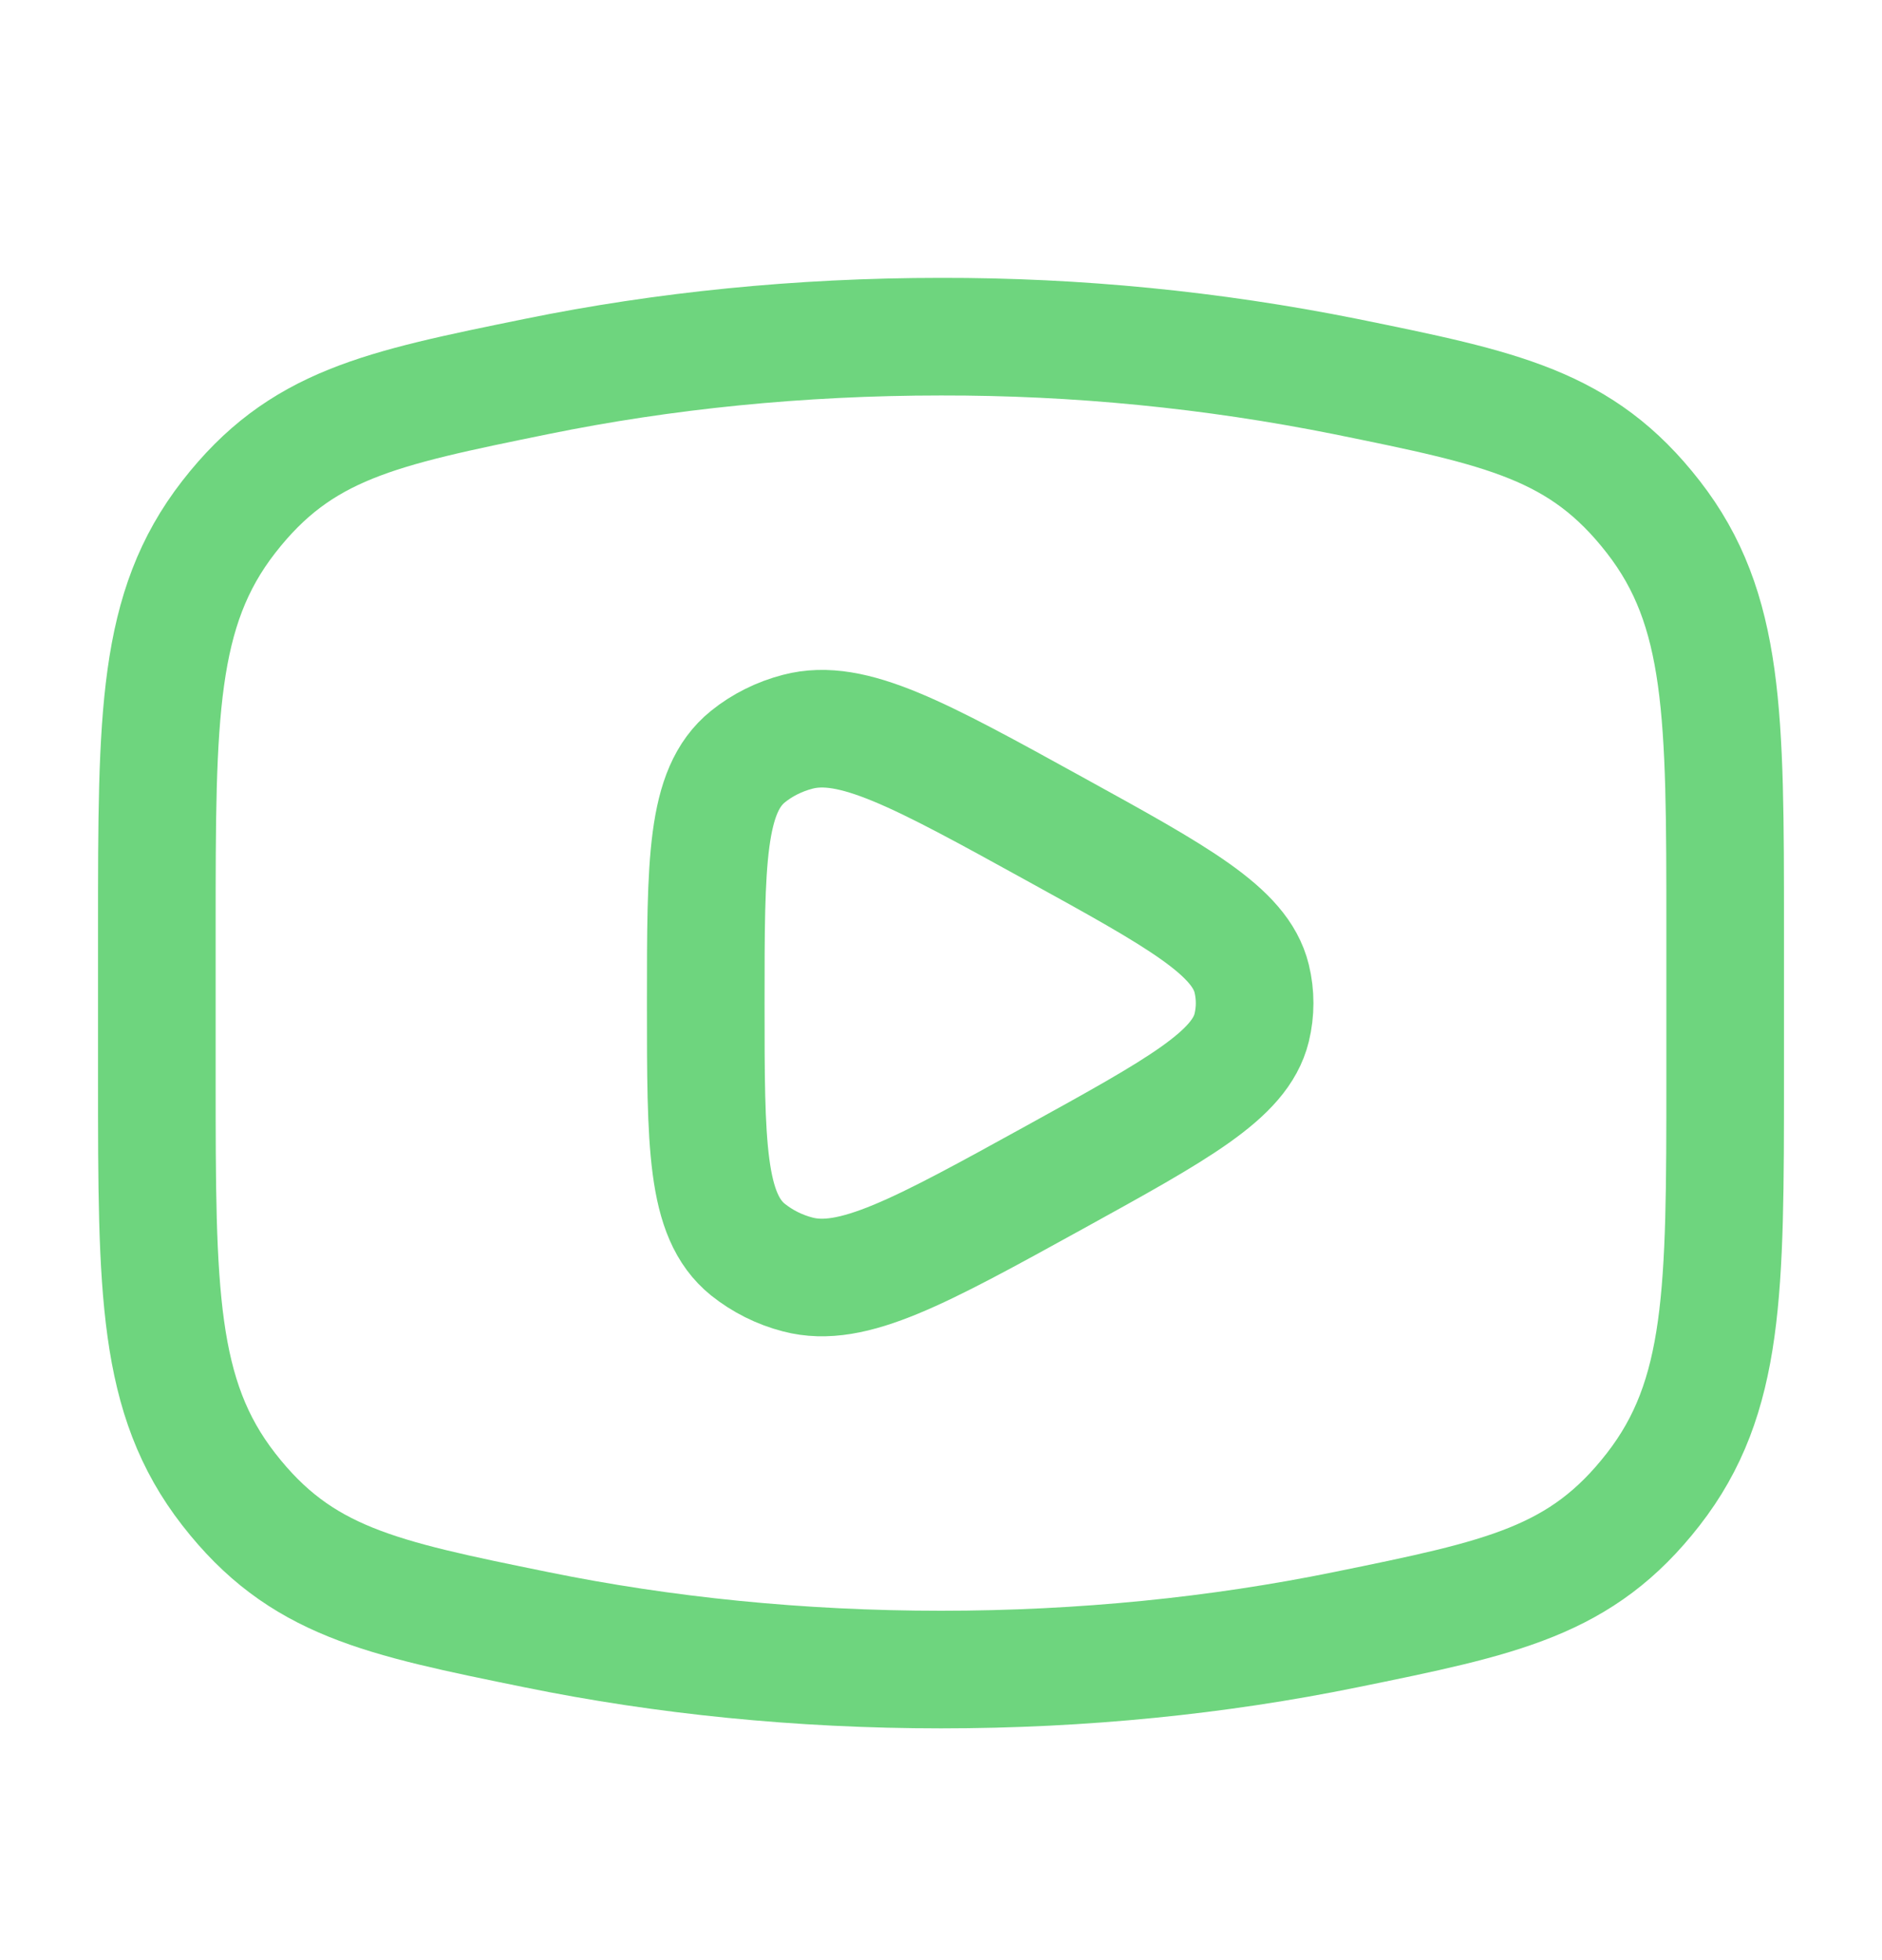
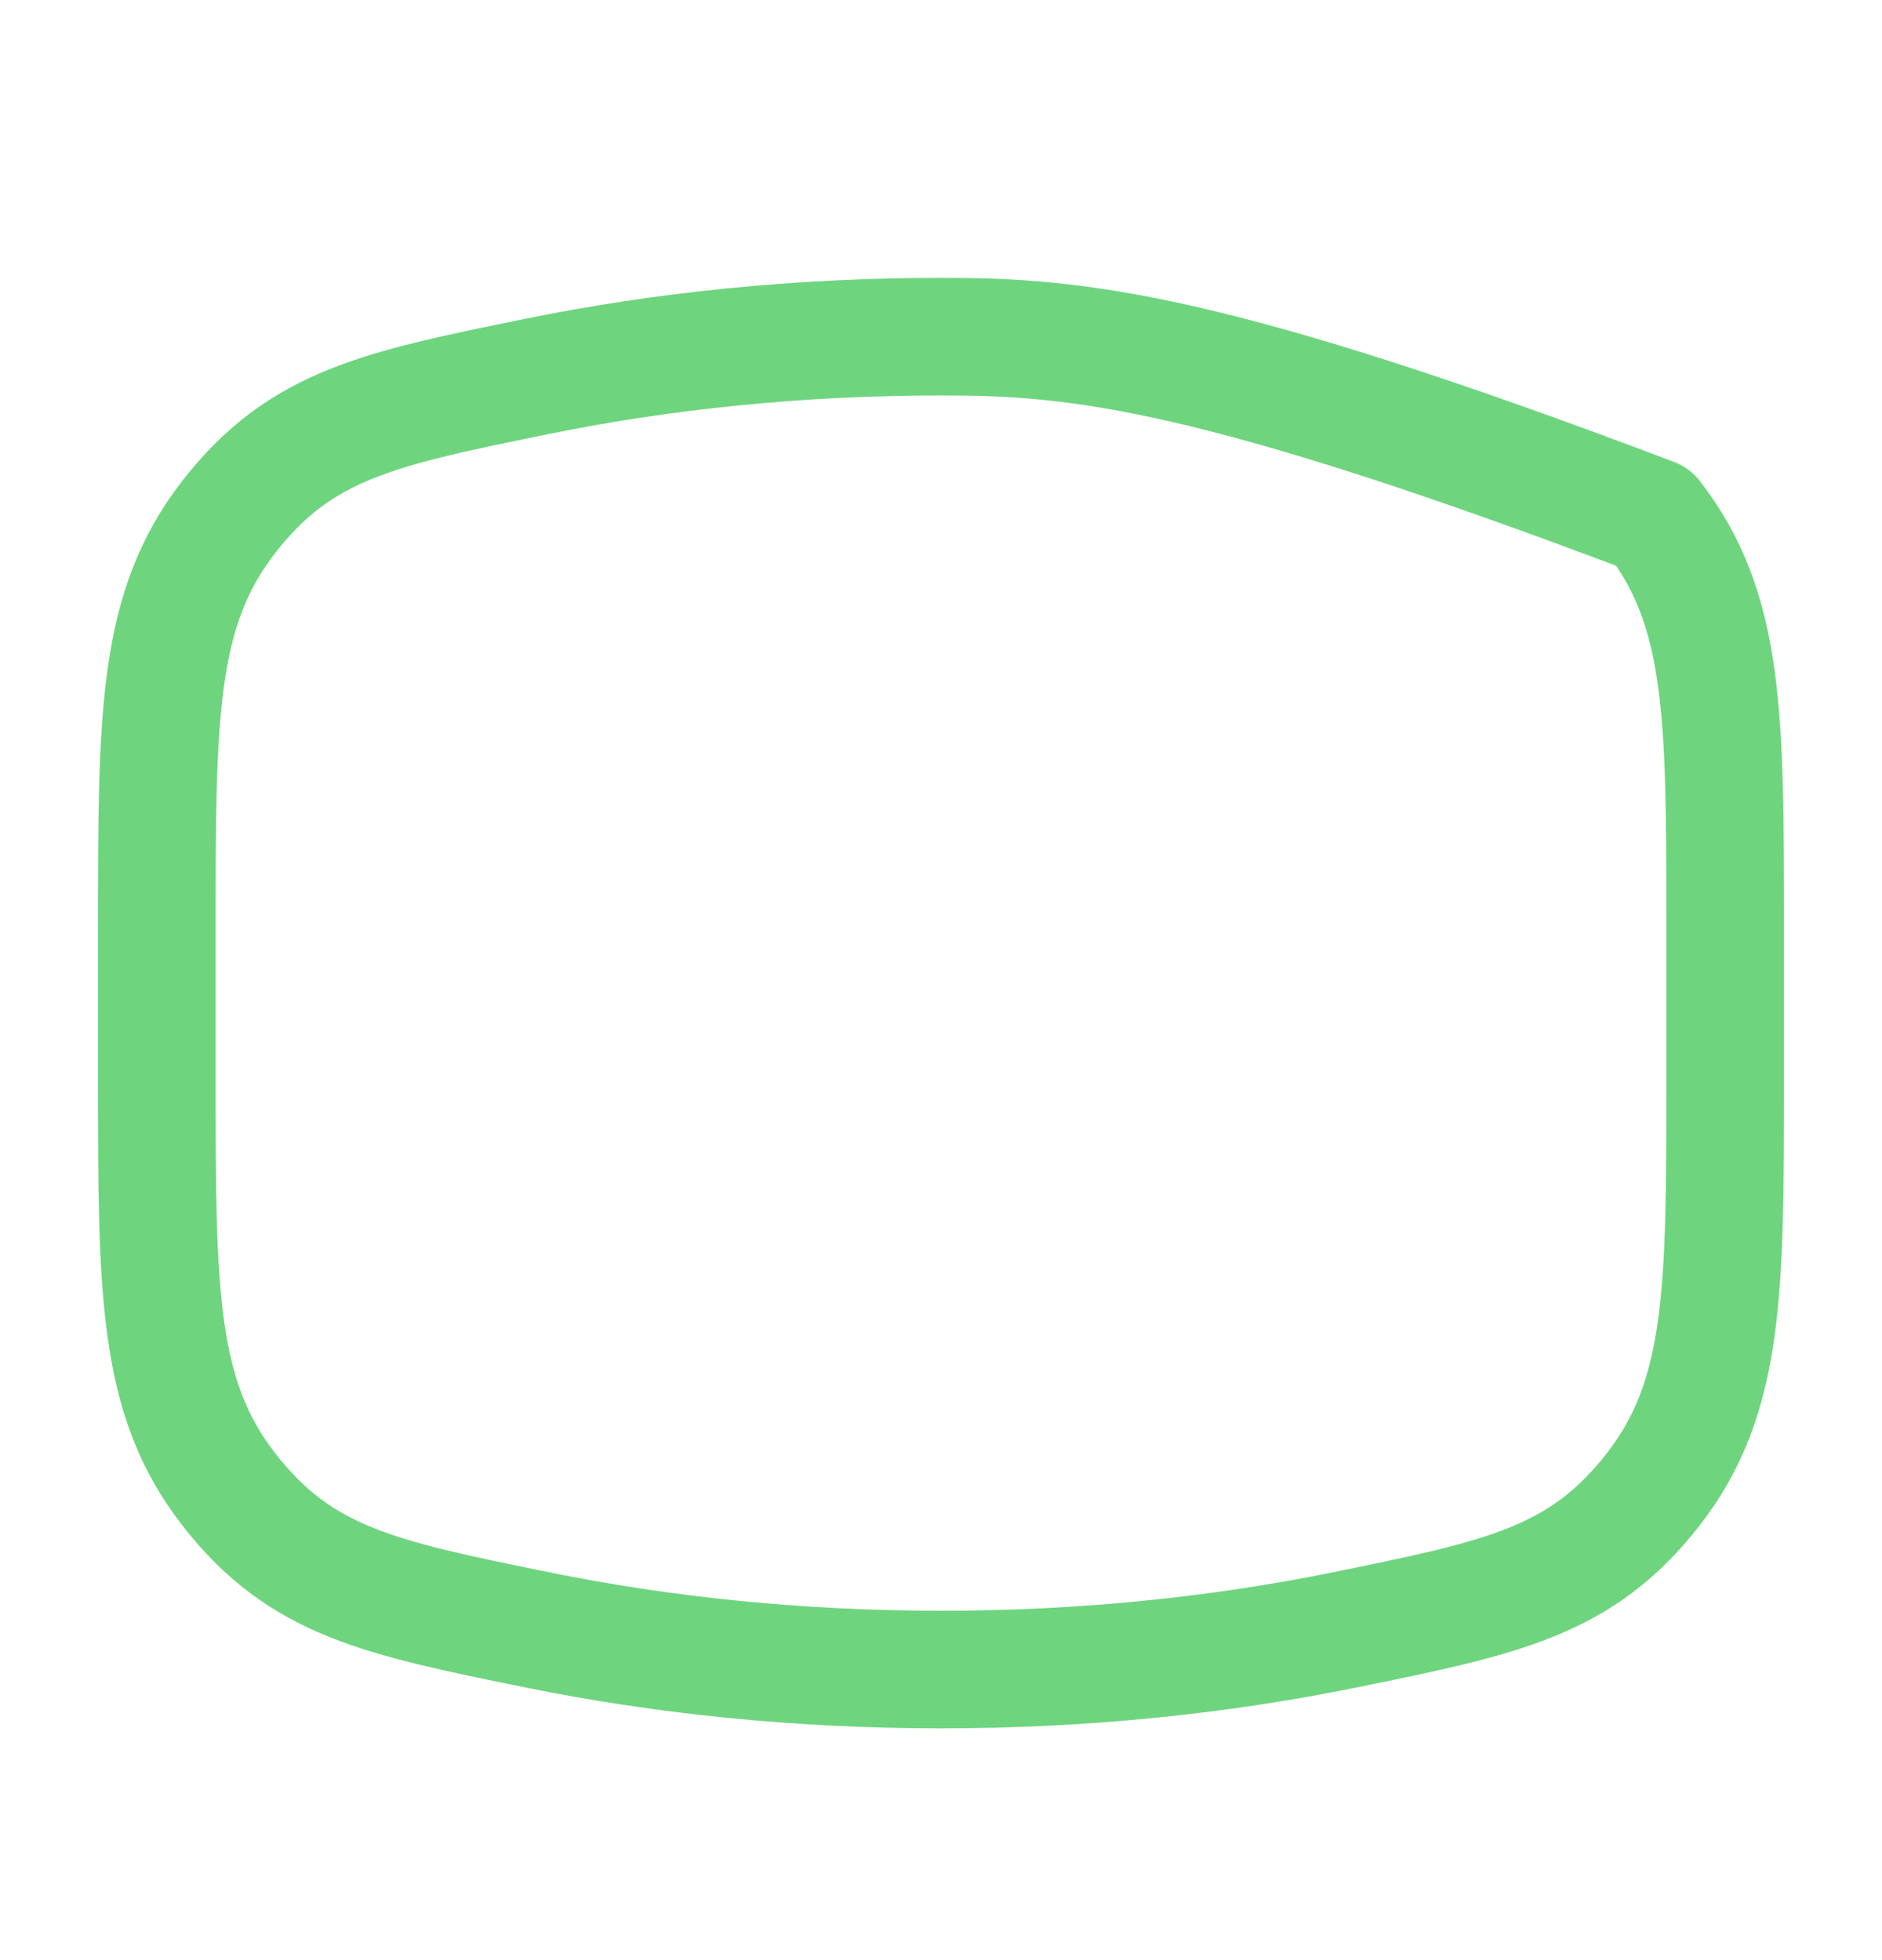
<svg xmlns="http://www.w3.org/2000/svg" width="24" height="25" viewBox="0 0 24 25" fill="none">
-   <path d="M12 21.294C13.81 21.294 15.545 21.115 17.153 20.787C19.163 20.377 20.167 20.173 21.083 18.995C22 17.816 22 16.463 22 13.757V11.831C22 9.125 22 7.771 21.083 6.593C20.167 5.415 19.163 5.21 17.153 4.801C15.457 4.461 13.73 4.291 12 4.294C10.19 4.294 8.455 4.473 6.847 4.801C4.837 5.211 3.833 5.415 2.917 6.593C2 7.772 2 9.125 2 11.831V13.757C2 16.463 2 17.817 2.917 18.995C3.833 20.173 4.837 20.378 6.847 20.787C8.455 21.115 10.19 21.294 12 21.294Z" stroke="#6ED57E" stroke-width="1.5" stroke-linecap="round" stroke-linejoin="round" />
-   <path d="M15.962 13.107C15.814 13.713 15.024 14.147 13.445 15.018C11.727 15.965 10.868 16.438 10.173 16.255C9.941 16.195 9.725 16.087 9.538 15.938C9 15.503 9 14.6 9 12.794C9 10.988 9 10.085 9.538 9.65C9.72 9.503 9.938 9.394 10.173 9.333C10.868 9.15 11.727 9.623 13.445 10.57C15.025 11.44 15.814 11.875 15.962 12.481C16.012 12.687 16.012 12.901 15.962 13.107Z" stroke="#6ED57E" stroke-width="1.5" stroke-linecap="round" stroke-linejoin="round" />
+   <path d="M12 21.294C13.81 21.294 15.545 21.115 17.153 20.787C19.163 20.377 20.167 20.173 21.083 18.995C22 17.816 22 16.463 22 13.757V11.831C22 9.125 22 7.771 21.083 6.593C15.457 4.461 13.73 4.291 12 4.294C10.19 4.294 8.455 4.473 6.847 4.801C4.837 5.211 3.833 5.415 2.917 6.593C2 7.772 2 9.125 2 11.831V13.757C2 16.463 2 17.817 2.917 18.995C3.833 20.173 4.837 20.378 6.847 20.787C8.455 21.115 10.19 21.294 12 21.294Z" stroke="#6ED57E" stroke-width="1.5" stroke-linecap="round" stroke-linejoin="round" />
</svg>